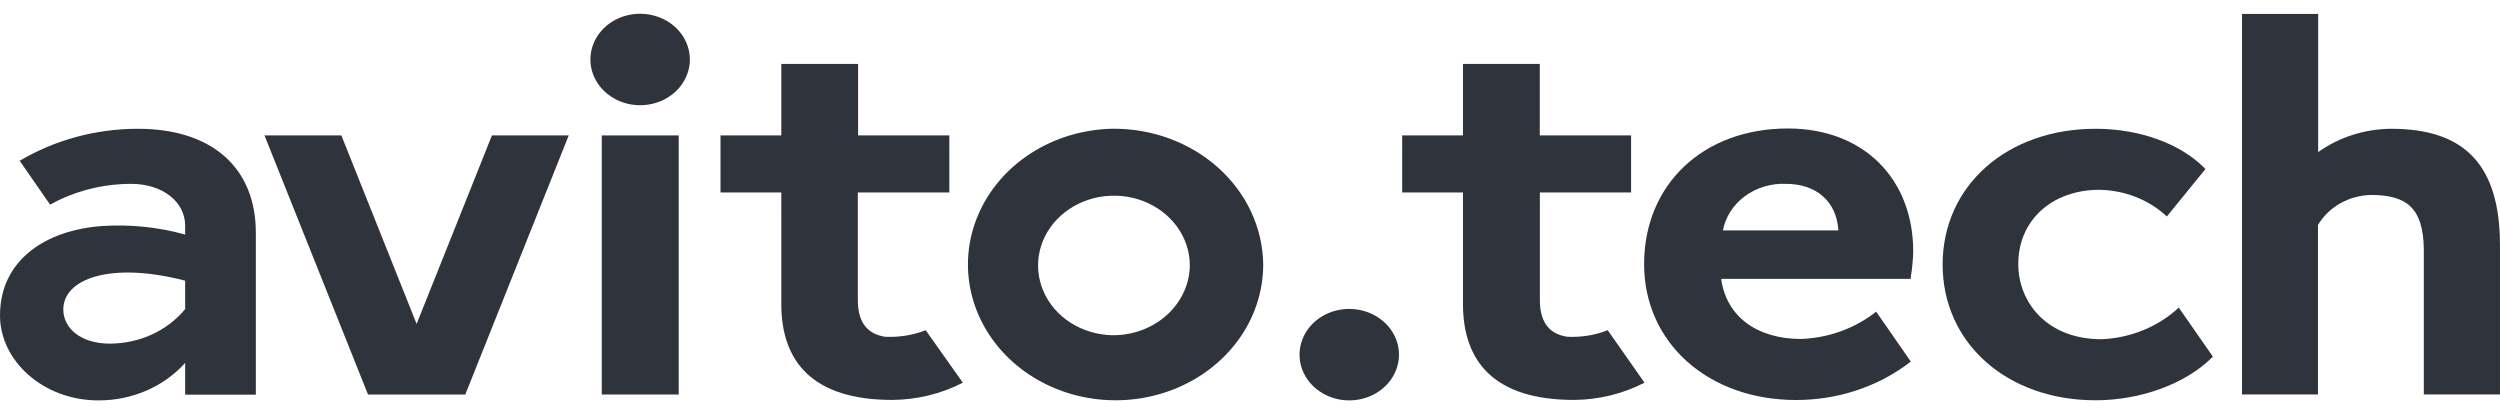
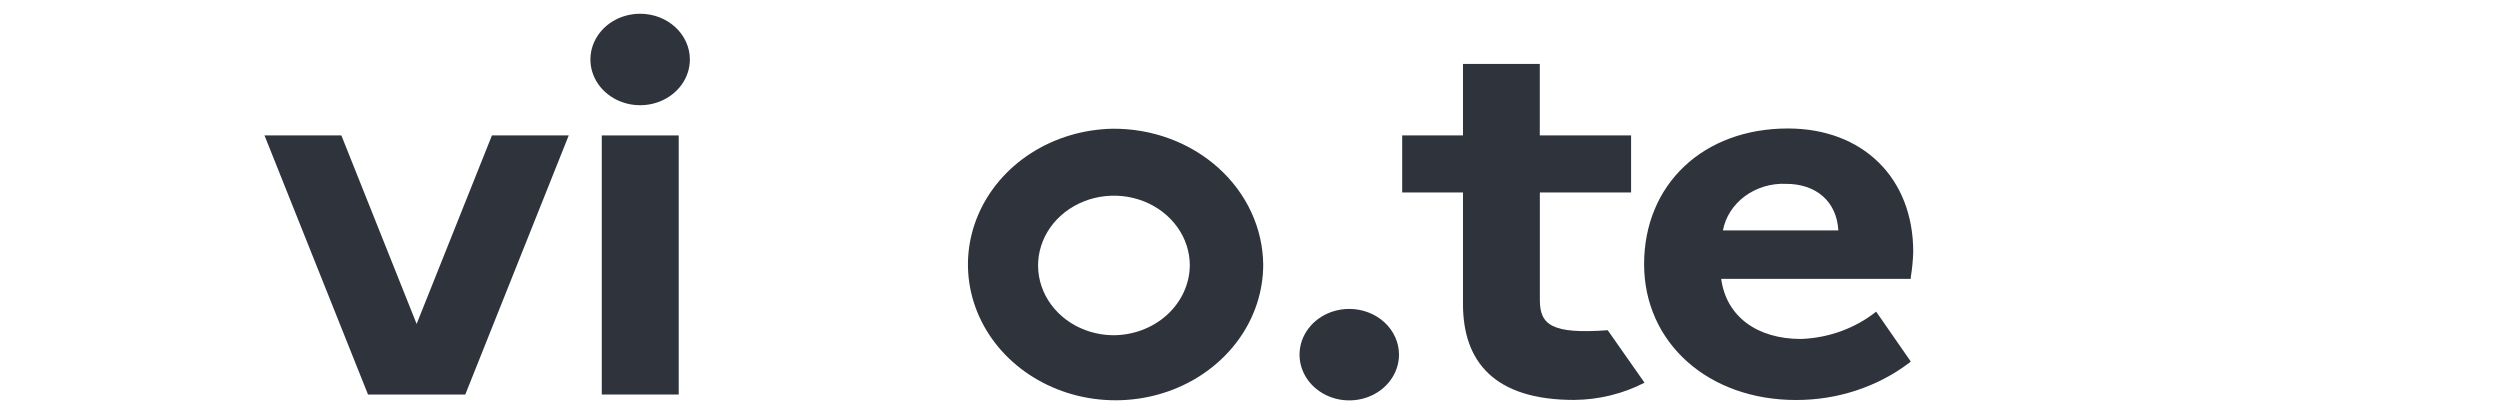
<svg xmlns="http://www.w3.org/2000/svg" width="140" height="23" viewBox="0 0 140 23" fill="none">
  <g clip-path="url(#clip0_672_2533)">
-     <path d="M7.727 7.211C5.377 7.211 3.077 7.833 1.102 9.004L2.805 11.459C4.174 10.7 5.742 10.298 7.341 10.296C9.135 10.296 10.368 11.324 10.368 12.63V13.135C8.869 12.718 7.3 12.556 5.737 12.656C2.554 12.876 0 14.57 0 17.665C0 20.227 2.447 22.422 5.502 22.422C6.432 22.427 7.351 22.24 8.193 21.877C9.035 21.514 9.778 20.982 10.368 20.322V22.101H14.327V13.033C14.327 9.388 11.86 7.211 7.727 7.211ZM10.368 17.311C9.874 17.911 9.234 18.398 8.501 18.734C7.767 19.069 6.958 19.243 6.139 19.243C4.548 19.243 3.545 18.397 3.545 17.329C3.545 15.609 6.203 14.632 10.368 15.719V17.311Z" fill="#2E333C" />
-     <path d="M53.163 10.778V7.583H48.054V3.58H43.753V7.583H40.348V10.778H43.753V17.028C43.753 20.248 45.504 22.396 49.968 22.396C51.352 22.386 52.712 22.053 53.919 21.43L51.838 18.492C51.12 18.773 50.341 18.898 49.562 18.858C48.691 18.722 48.038 18.188 48.038 16.794V10.778H53.163Z" fill="#2E333C" />
-     <path d="M91.341 10.778V7.583H86.228V3.58H81.927V7.583H78.522V10.778H81.927V17.028C81.927 20.248 83.678 22.396 88.146 22.396C89.529 22.386 90.887 22.053 92.093 21.43L90.032 18.492C89.315 18.773 88.538 18.898 87.76 18.858C86.885 18.722 86.232 18.188 86.232 16.794V10.778H91.341Z" fill="#2E333C" />
+     <path d="M91.341 10.778V7.583H86.228V3.58H81.927V7.583H78.522V10.778H81.927V17.028C81.927 20.248 83.678 22.396 88.146 22.396C89.529 22.386 90.887 22.053 92.093 21.43L90.032 18.492C86.885 18.722 86.232 18.188 86.232 16.794V10.778H91.341Z" fill="#2E333C" />
    <path d="M38.633 3.331C38.633 3.838 38.469 4.333 38.163 4.754C37.857 5.175 37.422 5.504 36.913 5.698C36.404 5.891 35.844 5.942 35.304 5.843C34.764 5.744 34.268 5.5 33.878 5.142C33.489 4.784 33.224 4.328 33.116 3.831C33.009 3.334 33.064 2.819 33.275 2.351C33.485 1.883 33.842 1.483 34.3 1.201C34.758 0.92 35.297 0.77 35.847 0.77C36.586 0.77 37.295 1.039 37.817 1.52C38.339 2 38.633 2.652 38.633 3.331Z" fill="#2E333C" />
    <path d="M38.008 7.584H33.699V22.093H38.008V7.584Z" fill="#2E333C" />
    <path d="M27.548 7.584L23.331 18.141L19.117 7.584H14.812L20.609 22.093H21.755H24.906H26.056L31.849 7.584H27.548Z" fill="#2E333C" />
    <path d="M62.29 7.209C60.663 7.243 59.082 7.717 57.747 8.572C56.412 9.428 55.38 10.627 54.783 12.019C54.185 13.411 54.047 14.935 54.387 16.399C54.727 17.863 55.529 19.202 56.692 20.248C57.856 21.295 59.33 22.002 60.928 22.282C62.527 22.561 64.18 22.401 65.68 21.82C67.18 21.239 68.46 20.264 69.361 19.017C70.261 17.77 70.741 16.307 70.74 14.81C70.728 13.8 70.5 12.803 70.069 11.875C69.638 10.946 69.012 10.105 68.227 9.399C67.442 8.693 66.514 8.137 65.495 7.761C64.477 7.385 63.387 7.198 62.29 7.209ZM62.29 18.773C61.453 18.756 60.641 18.513 59.954 18.074C59.268 17.634 58.737 17.018 58.43 16.303C58.122 15.587 58.051 14.804 58.225 14.052C58.399 13.3 58.811 12.611 59.409 12.073C60.007 11.535 60.764 11.171 61.585 11.027C62.407 10.883 63.257 10.965 64.028 11.263C64.799 11.561 65.457 12.062 65.92 12.703C66.383 13.343 66.63 14.095 66.63 14.865C66.618 15.912 66.153 16.912 65.34 17.645C64.526 18.378 63.429 18.784 62.29 18.773Z" fill="#2E333C" />
    <path d="M78.344 19.86C78.344 20.367 78.18 20.862 77.874 21.283C77.568 21.705 77.133 22.033 76.624 22.227C76.115 22.421 75.555 22.471 75.015 22.373C74.475 22.274 73.979 22.03 73.589 21.672C73.2 21.313 72.934 20.857 72.827 20.36C72.719 19.863 72.775 19.348 72.985 18.88C73.196 18.412 73.553 18.012 74.011 17.73C74.469 17.449 75.008 17.299 75.558 17.299C76.297 17.299 77.005 17.569 77.528 18.049C78.05 18.529 78.344 19.181 78.344 19.86Z" fill="#2E333C" />
    <path d="M107.006 15.502C107.082 15.038 107.127 14.57 107.141 14.1C107.141 9.969 104.321 7.195 100.123 7.195C95.38 7.195 92.07 10.324 92.07 14.796C92.07 19.187 95.651 22.4 100.577 22.4C102.885 22.406 105.123 21.672 106.907 20.325L107.002 20.244L105.065 17.452C103.889 18.387 102.404 18.926 100.851 18.982C98.404 18.982 96.67 17.73 96.387 15.615H107.002L107.006 15.502ZM96.483 12.904C96.626 12.148 97.064 11.465 97.716 10.985C98.367 10.505 99.186 10.259 100.02 10.295C101.695 10.295 102.856 11.272 102.948 12.904H96.483Z" fill="#2E333C" />
-     <path d="M122.012 17.226C120.864 18.295 119.32 18.928 117.687 18.997C114.624 18.997 113.024 16.93 113.024 14.786C113.024 12.316 114.934 10.629 117.564 10.629C118.988 10.652 120.345 11.188 121.344 12.122L123.504 9.465L123.421 9.381C122.056 8.023 119.788 7.211 117.353 7.211C112.388 7.211 108.787 10.409 108.787 14.811C108.787 19.213 112.388 22.415 117.353 22.415C119.864 22.415 122.35 21.508 123.842 20.051L123.922 19.971L122.012 17.226Z" fill="#2E333C" />
-     <path d="M125.553 0.781H129.818V8.517C130.988 7.682 132.423 7.223 133.904 7.211C138.018 7.211 139.999 9.23 139.999 13.75V22.089H135.734V13.94C135.698 11.678 134.811 10.917 132.766 10.917C132.155 10.934 131.559 11.099 131.039 11.395C130.52 11.691 130.094 12.108 129.806 12.604V22.089H125.553V0.781Z" fill="#2E333C" />
  </g>
  <defs>
    <clipPath id="clip0_672_2533">
      <rect width="140" height="23" fill="white" />
    </clipPath>
  </defs>
</svg>